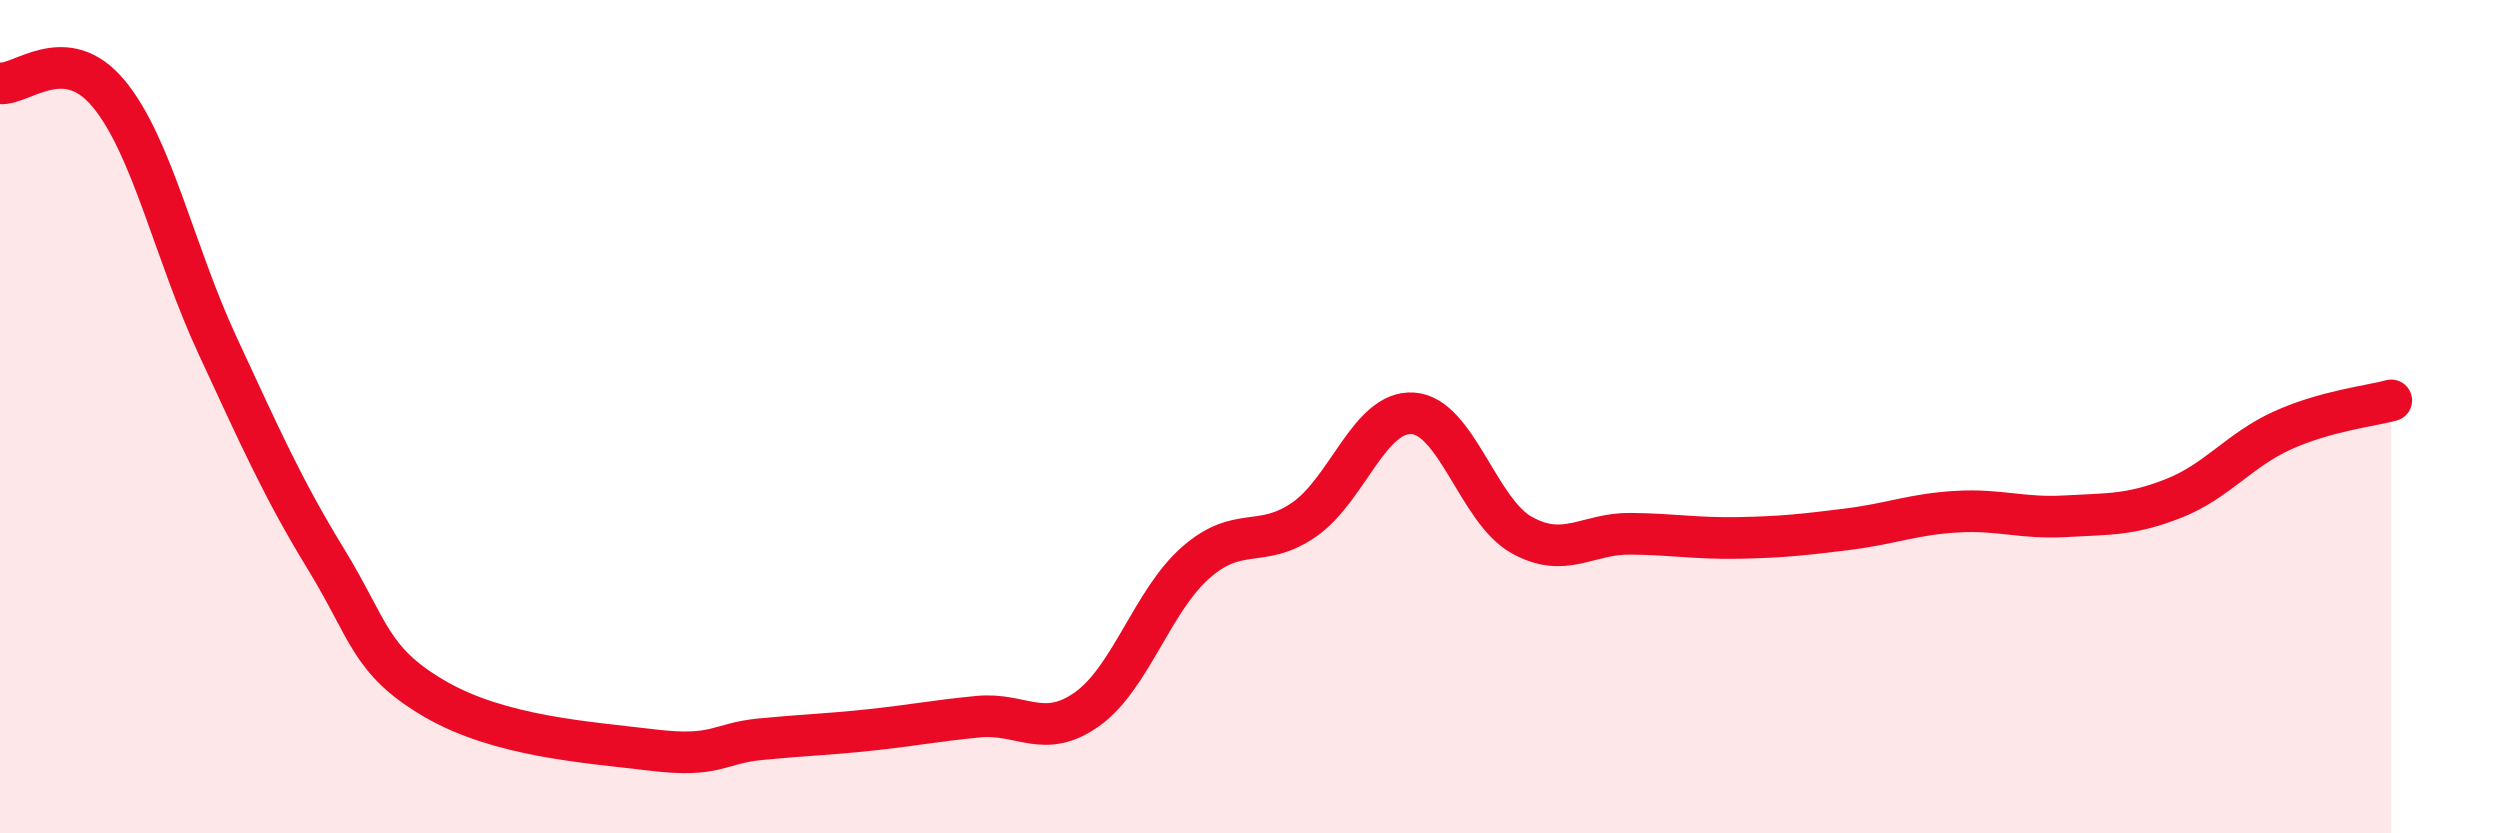
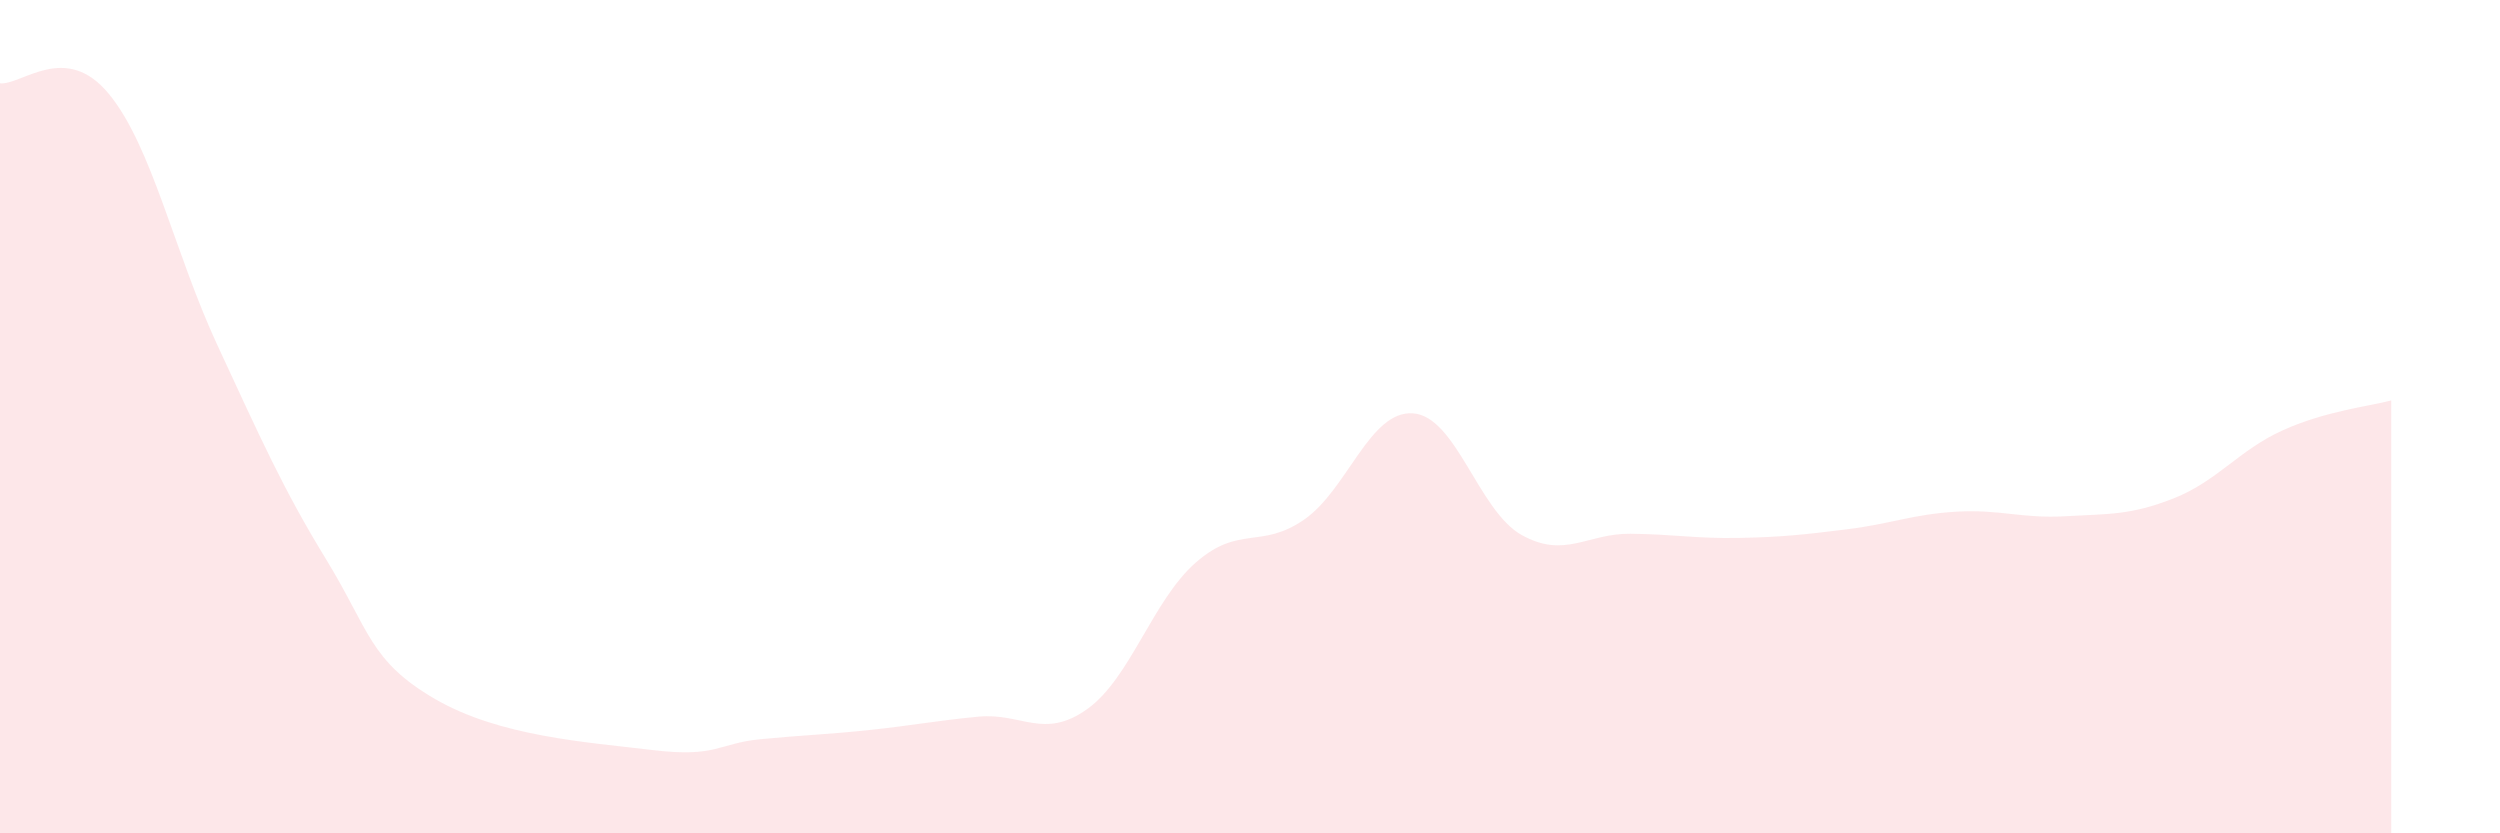
<svg xmlns="http://www.w3.org/2000/svg" width="60" height="20" viewBox="0 0 60 20">
  <path d="M 0,2 C 0.52,2.05 1.57,0.99 2.61,2.25 C 3.65,3.51 4.18,6.05 5.22,8.29 C 6.26,10.53 6.79,11.73 7.83,13.43 C 8.87,15.13 8.87,15.86 10.43,16.77 C 11.99,17.68 14.08,17.81 15.65,18 C 17.22,18.19 17.22,17.84 18.26,17.74 C 19.3,17.64 19.83,17.63 20.87,17.52 C 21.91,17.41 22.44,17.3 23.48,17.2 C 24.52,17.1 25.05,17.76 26.09,17.02 C 27.13,16.28 27.66,14.41 28.7,13.5 C 29.74,12.59 30.26,13.19 31.3,12.47 C 32.34,11.75 32.87,9.85 33.91,9.92 C 34.95,9.99 35.48,12.26 36.52,12.84 C 37.56,13.42 38.09,12.8 39.13,12.81 C 40.17,12.82 40.7,12.93 41.74,12.91 C 42.78,12.89 43.31,12.83 44.35,12.7 C 45.39,12.57 45.92,12.34 46.96,12.28 C 48,12.22 48.53,12.45 49.57,12.39 C 50.61,12.33 51.13,12.37 52.17,11.96 C 53.21,11.55 53.74,10.8 54.78,10.33 C 55.82,9.86 56.87,9.75 57.39,9.61L57.39 20L0 20Z" fill="#EB0A25" opacity="0.1" stroke-linecap="round" stroke-linejoin="round" />
-   <path d="M 0,2 C 0.52,2.05 1.57,0.99 2.61,2.25 C 3.65,3.51 4.18,6.05 5.22,8.29 C 6.26,10.53 6.79,11.73 7.83,13.43 C 8.87,15.13 8.87,15.86 10.43,16.77 C 11.99,17.68 14.08,17.81 15.65,18 C 17.22,18.19 17.22,17.84 18.26,17.74 C 19.3,17.64 19.83,17.63 20.87,17.52 C 21.91,17.41 22.44,17.3 23.48,17.2 C 24.52,17.1 25.05,17.76 26.09,17.02 C 27.13,16.28 27.66,14.41 28.7,13.5 C 29.74,12.59 30.26,13.19 31.3,12.47 C 32.34,11.75 32.87,9.85 33.91,9.92 C 34.95,9.99 35.48,12.26 36.52,12.84 C 37.56,13.42 38.09,12.8 39.13,12.81 C 40.17,12.82 40.7,12.93 41.74,12.91 C 42.78,12.89 43.31,12.83 44.35,12.7 C 45.39,12.57 45.92,12.34 46.96,12.28 C 48,12.22 48.53,12.45 49.57,12.39 C 50.61,12.33 51.13,12.37 52.17,11.96 C 53.21,11.55 53.74,10.8 54.78,10.33 C 55.82,9.86 56.87,9.75 57.39,9.61" stroke="#EB0A25" stroke-width="1" fill="none" stroke-linecap="round" stroke-linejoin="round" />
</svg>